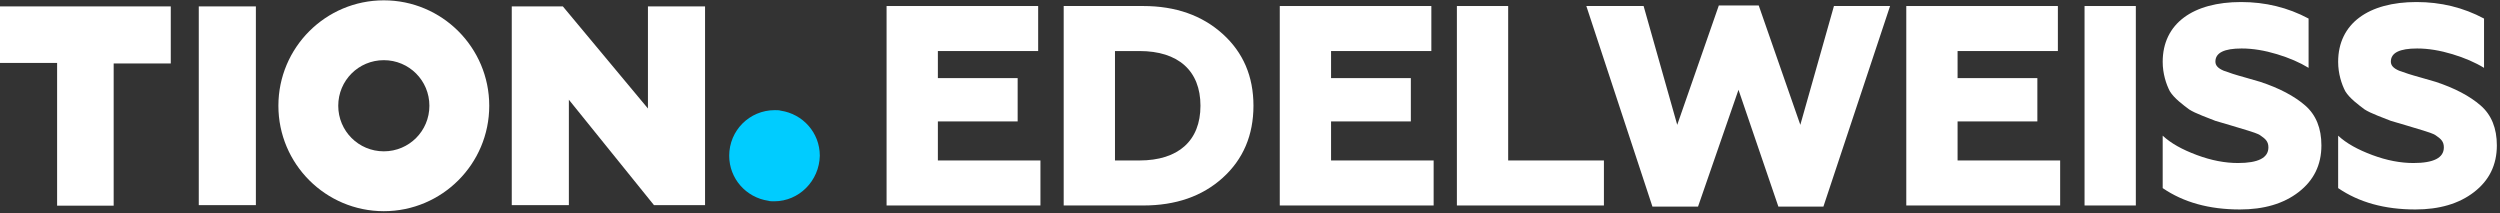
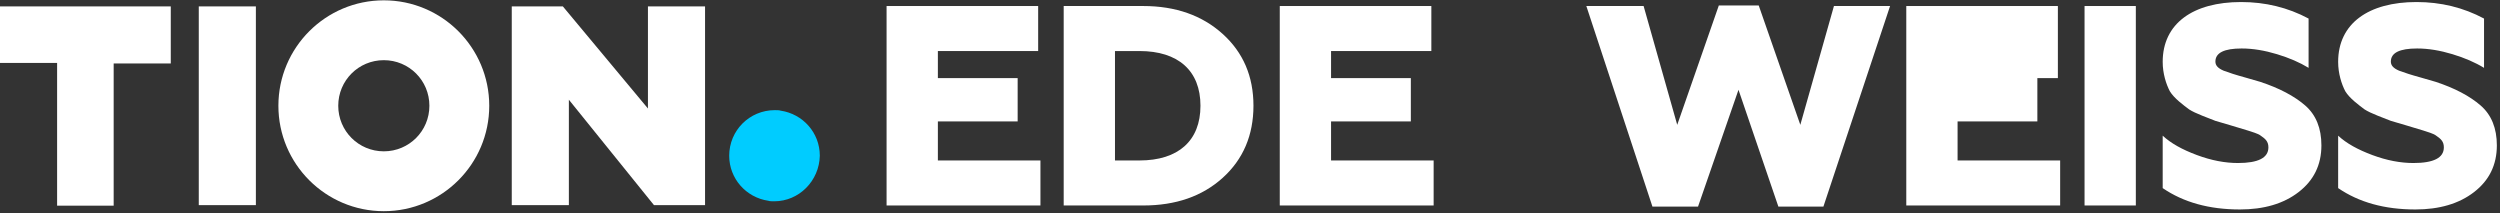
<svg xmlns="http://www.w3.org/2000/svg" width="375" height="32" viewBox="0 0 375 32" fill="none">
  <rect x="0" y="0" width="375" height="32" fill="#333333" stroke="none" />
  <path d="M362.304 31.42C357.688 31.42 353.842 30.352 350.722 28.215V20.35C351.961 21.504 353.671 22.445 355.85 23.257C358.03 24.069 360.082 24.453 362.005 24.453C365.04 24.453 366.578 23.684 366.578 22.103C366.578 21.205 366.108 20.82 365.424 20.35C365.082 20.051 364.014 19.752 363.501 19.581L360.808 18.769L358.629 18.128L356.663 17.358C355.808 17.017 355.167 16.717 354.696 16.418C353.842 15.777 352.431 14.751 351.79 13.683C351.234 12.614 350.722 11.033 350.722 9.28C350.722 3.51 355.295 0.305 362.475 0.305C366.108 0.305 369.485 1.117 372.605 2.784V10.178C371.28 9.366 369.698 8.682 367.861 8.126C366.023 7.571 364.27 7.272 362.561 7.272C359.954 7.272 358.629 7.913 358.629 9.238C358.629 9.793 358.971 10.221 359.868 10.605L361.236 11.076C362.133 11.375 364.099 11.888 365.339 12.272C368.203 13.213 370.468 14.409 372.092 15.82C373.716 17.23 374.528 19.239 374.528 21.803C374.528 24.753 373.374 27.061 371.109 28.813C368.844 30.565 365.895 31.42 362.304 31.42Z" fill="white" />
  <path d="M335.987 31.42C331.371 31.42 327.524 30.352 324.404 28.215V20.35C325.644 21.504 327.353 22.445 329.533 23.257C331.713 24.069 333.764 24.453 335.688 24.453C338.722 24.453 340.261 23.684 340.261 22.103C340.261 21.205 339.791 20.82 339.107 20.35C338.765 20.051 337.697 19.752 337.184 19.581L334.491 18.769L332.311 18.128L330.345 17.358C329.49 17.017 328.849 16.717 328.379 16.418C327.524 15.777 326.114 14.751 325.473 13.683C324.917 12.614 324.404 11.033 324.404 9.28C324.404 3.51 328.977 0.305 336.158 0.305C339.791 0.305 343.167 1.117 346.288 2.784V10.178C344.963 9.366 343.381 8.682 341.543 8.126C339.705 7.571 337.953 7.272 336.243 7.272C333.636 7.272 332.311 7.913 332.311 9.238C332.311 9.793 332.653 10.221 333.551 10.605L334.918 11.076C335.816 11.375 337.782 11.888 339.022 12.272C341.885 13.213 344.15 14.409 345.775 15.82C347.399 17.23 348.211 19.239 348.211 21.803C348.211 24.753 347.057 27.061 344.792 28.813C342.526 30.565 339.577 31.42 335.987 31.42Z" fill="white" />
  <path d="M320.375 30.822H312.682V0.903H320.375V30.822Z" fill="white" />
-   <path d="M309.023 30.822H285.943V0.903H308.681V7.656H293.637V11.717H305.604V18.213H293.637V24.069H309.023V30.822Z" fill="white" />
+   <path d="M309.023 30.822H285.943V0.903H308.681V7.656V11.717H305.604V18.213H293.637V24.069H309.023V30.822Z" fill="white" />
  <path d="M254.704 30.993H247.866L237.95 0.903H246.541L251.584 18.726L257.824 0.818H263.808L270.048 18.726L275.092 0.903H283.512L273.51 30.993H266.757L260.774 13.469L254.704 30.993Z" fill="white" />
-   <path d="M240.587 30.822H218.533V0.903H226.226V24.069H240.587V30.822Z" fill="white" />
  <path d="M215.045 30.822H191.965V0.903H214.703V7.656H199.659V11.717H211.626V18.213H199.659V24.069H215.045V30.822Z" fill="white" />
  <path d="M171.479 30.822H159.554V0.903H171.479C176.351 0.903 180.326 2.314 183.403 5.092C186.481 7.87 188.019 11.46 188.019 15.863C188.019 20.265 186.481 23.898 183.403 26.676C180.326 29.454 176.351 30.822 171.479 30.822ZM167.247 7.656V24.069H170.923C176.736 24.069 180.07 21.12 180.07 15.863C180.07 10.605 176.736 7.656 170.923 7.656H167.247Z" fill="white" />
  <path d="M156.066 30.822H132.986V0.903H155.724V7.656H140.68V11.717H152.647V18.213H140.68V24.069H156.066V30.822Z" fill="white" />
  <path d="M105.757 0.955V30.771H98.097L85.33 14.957V30.771H76.764V0.955H84.424L97.191 16.274V0.955H105.757ZM25.616 0.955V9.521H17.05V30.853H8.566V9.438H0V0.955H25.616ZM38.382 30.771H29.816V0.955H38.382V30.771ZM57.573 22.699C53.784 22.699 50.737 19.651 50.737 15.863C50.737 12.074 53.784 9.026 57.573 9.026C61.362 9.026 64.409 12.074 64.409 15.863C64.409 19.651 61.362 22.699 57.573 22.699ZM57.573 0.049C48.843 0.049 41.759 7.132 41.759 15.863C41.759 24.593 48.843 31.677 57.573 31.677C66.304 31.677 73.387 24.593 73.387 15.863C73.387 7.132 66.304 0.049 57.573 0.049Z" fill="white" />
  <path d="M116.135 30.194C115.805 30.194 115.476 30.194 115.229 30.112C111.934 29.618 109.381 26.817 109.381 23.358C109.381 19.569 112.428 16.522 116.217 16.522C116.547 16.522 116.876 16.522 117.123 16.604C120.418 17.098 122.971 19.899 122.971 23.358C122.889 27.147 119.841 30.194 116.135 30.194Z" fill="#00CCFF" />
</svg>